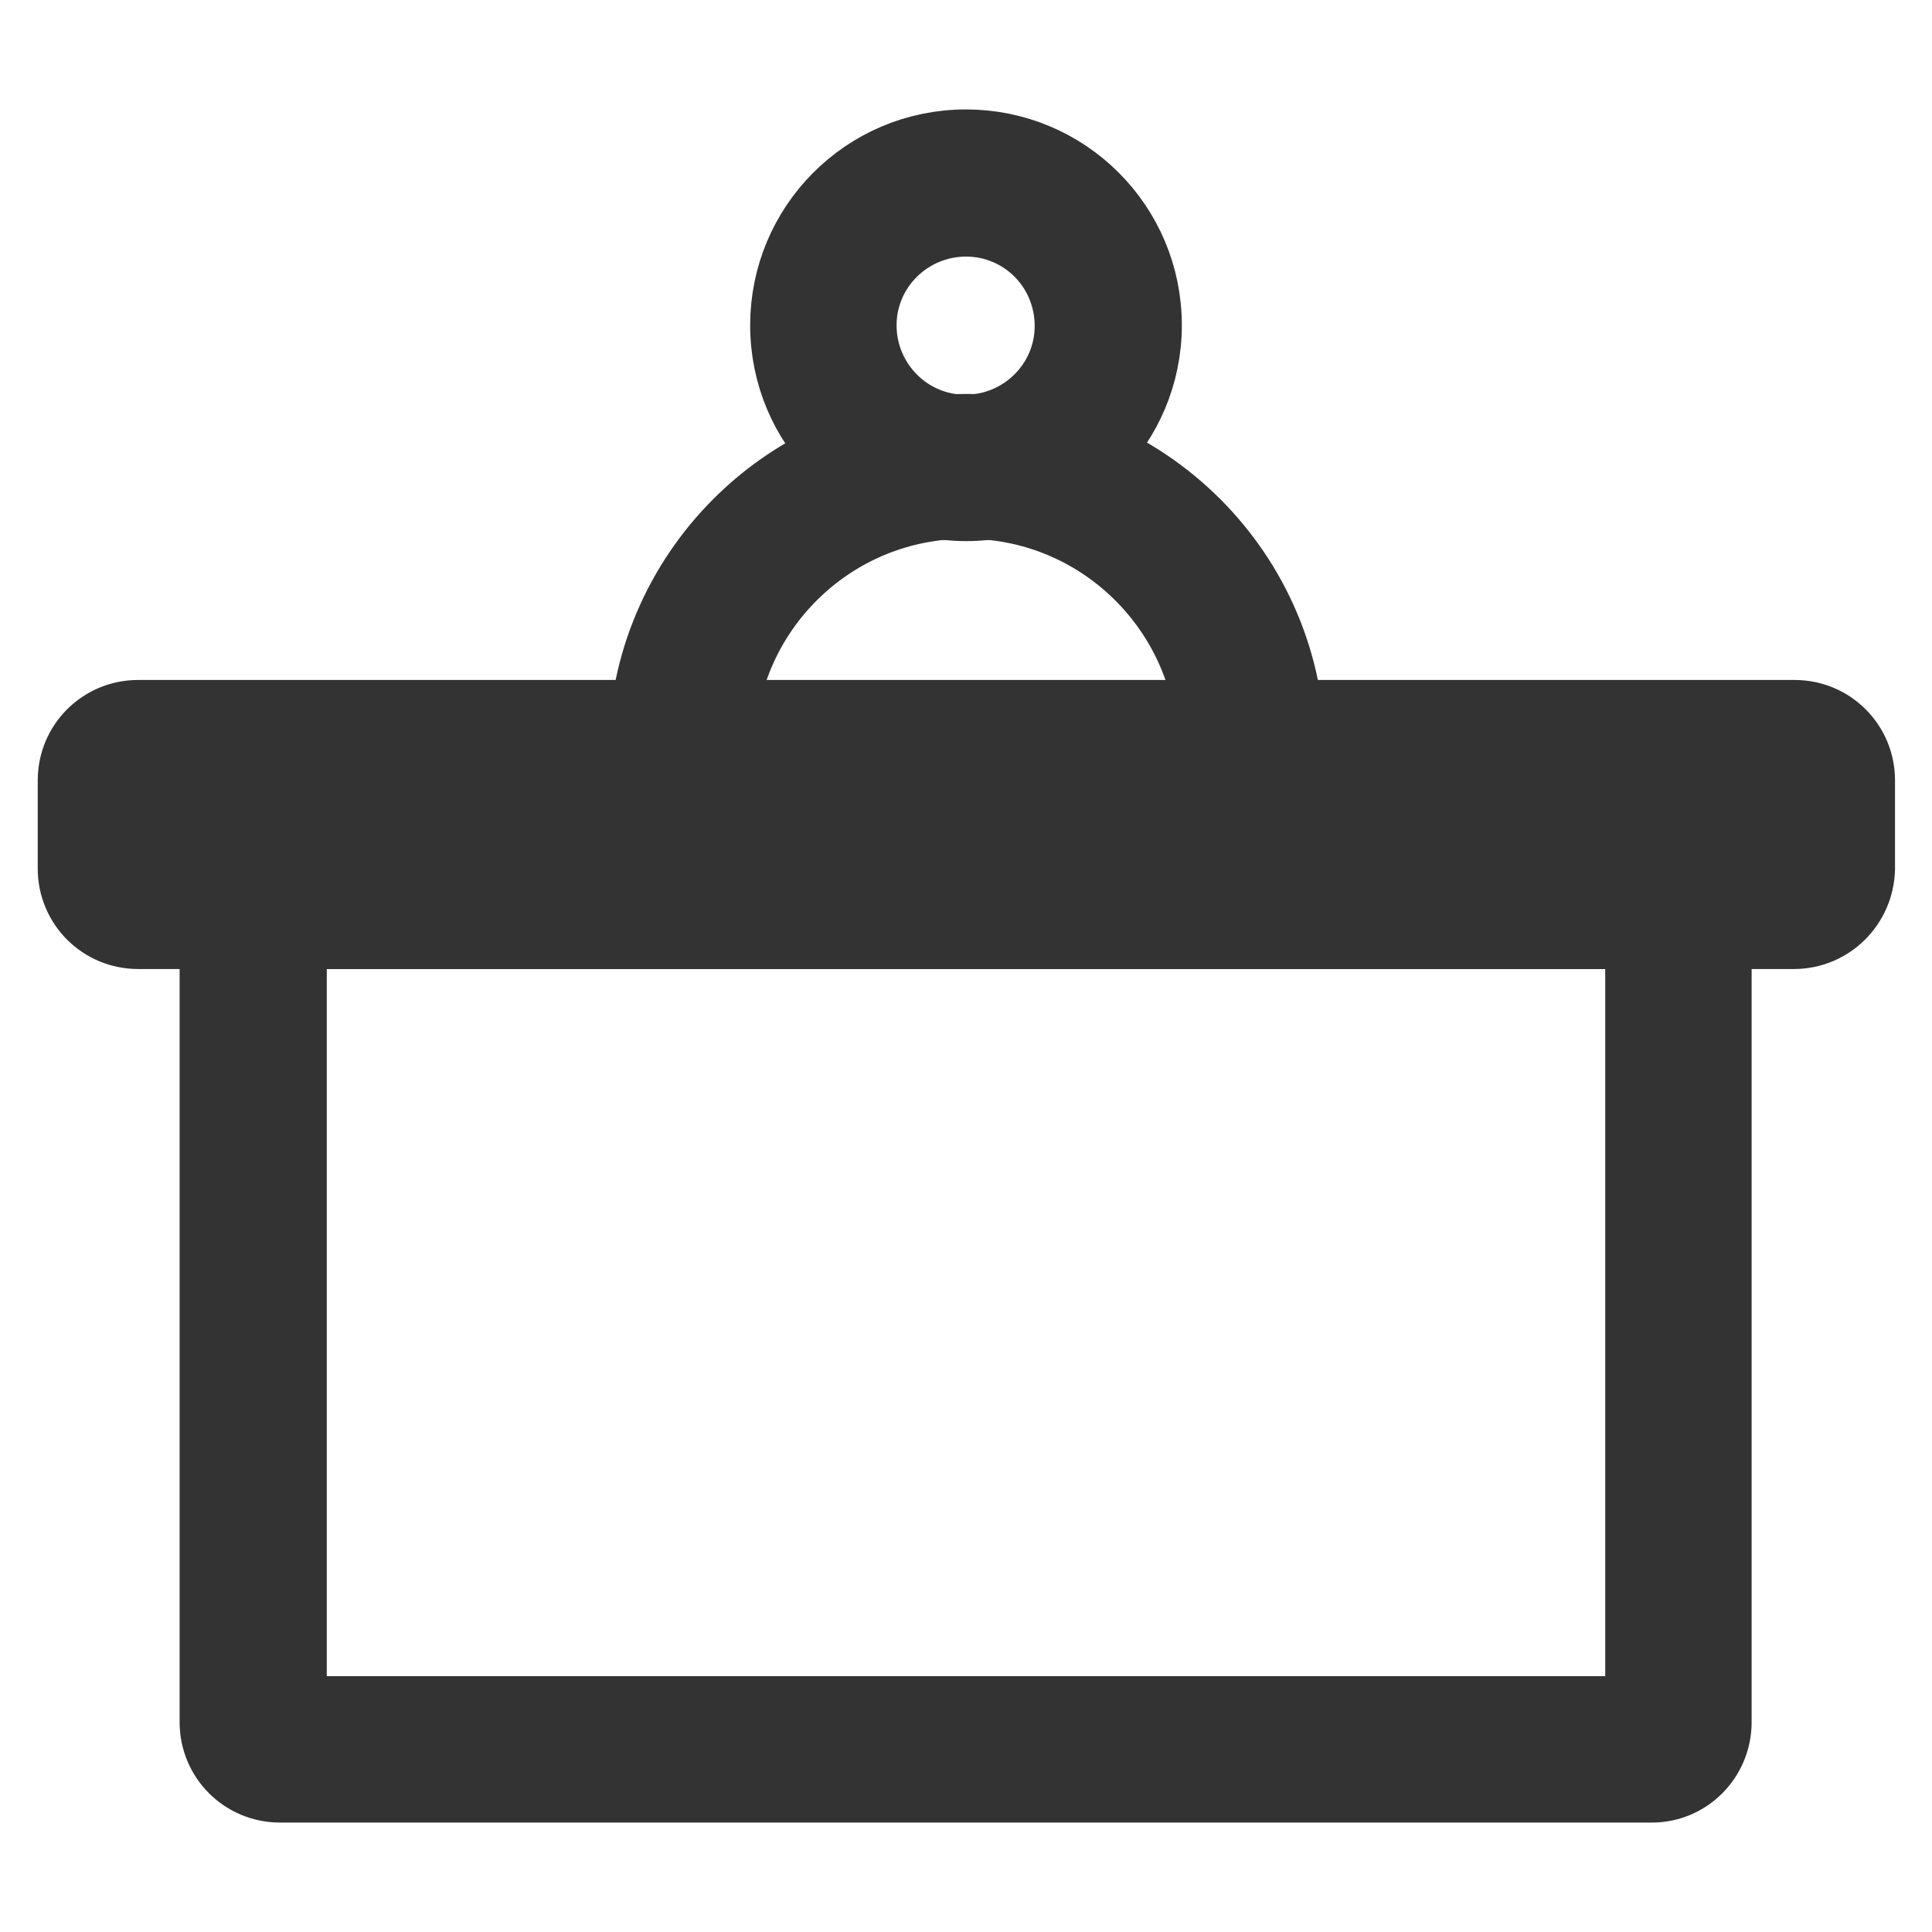
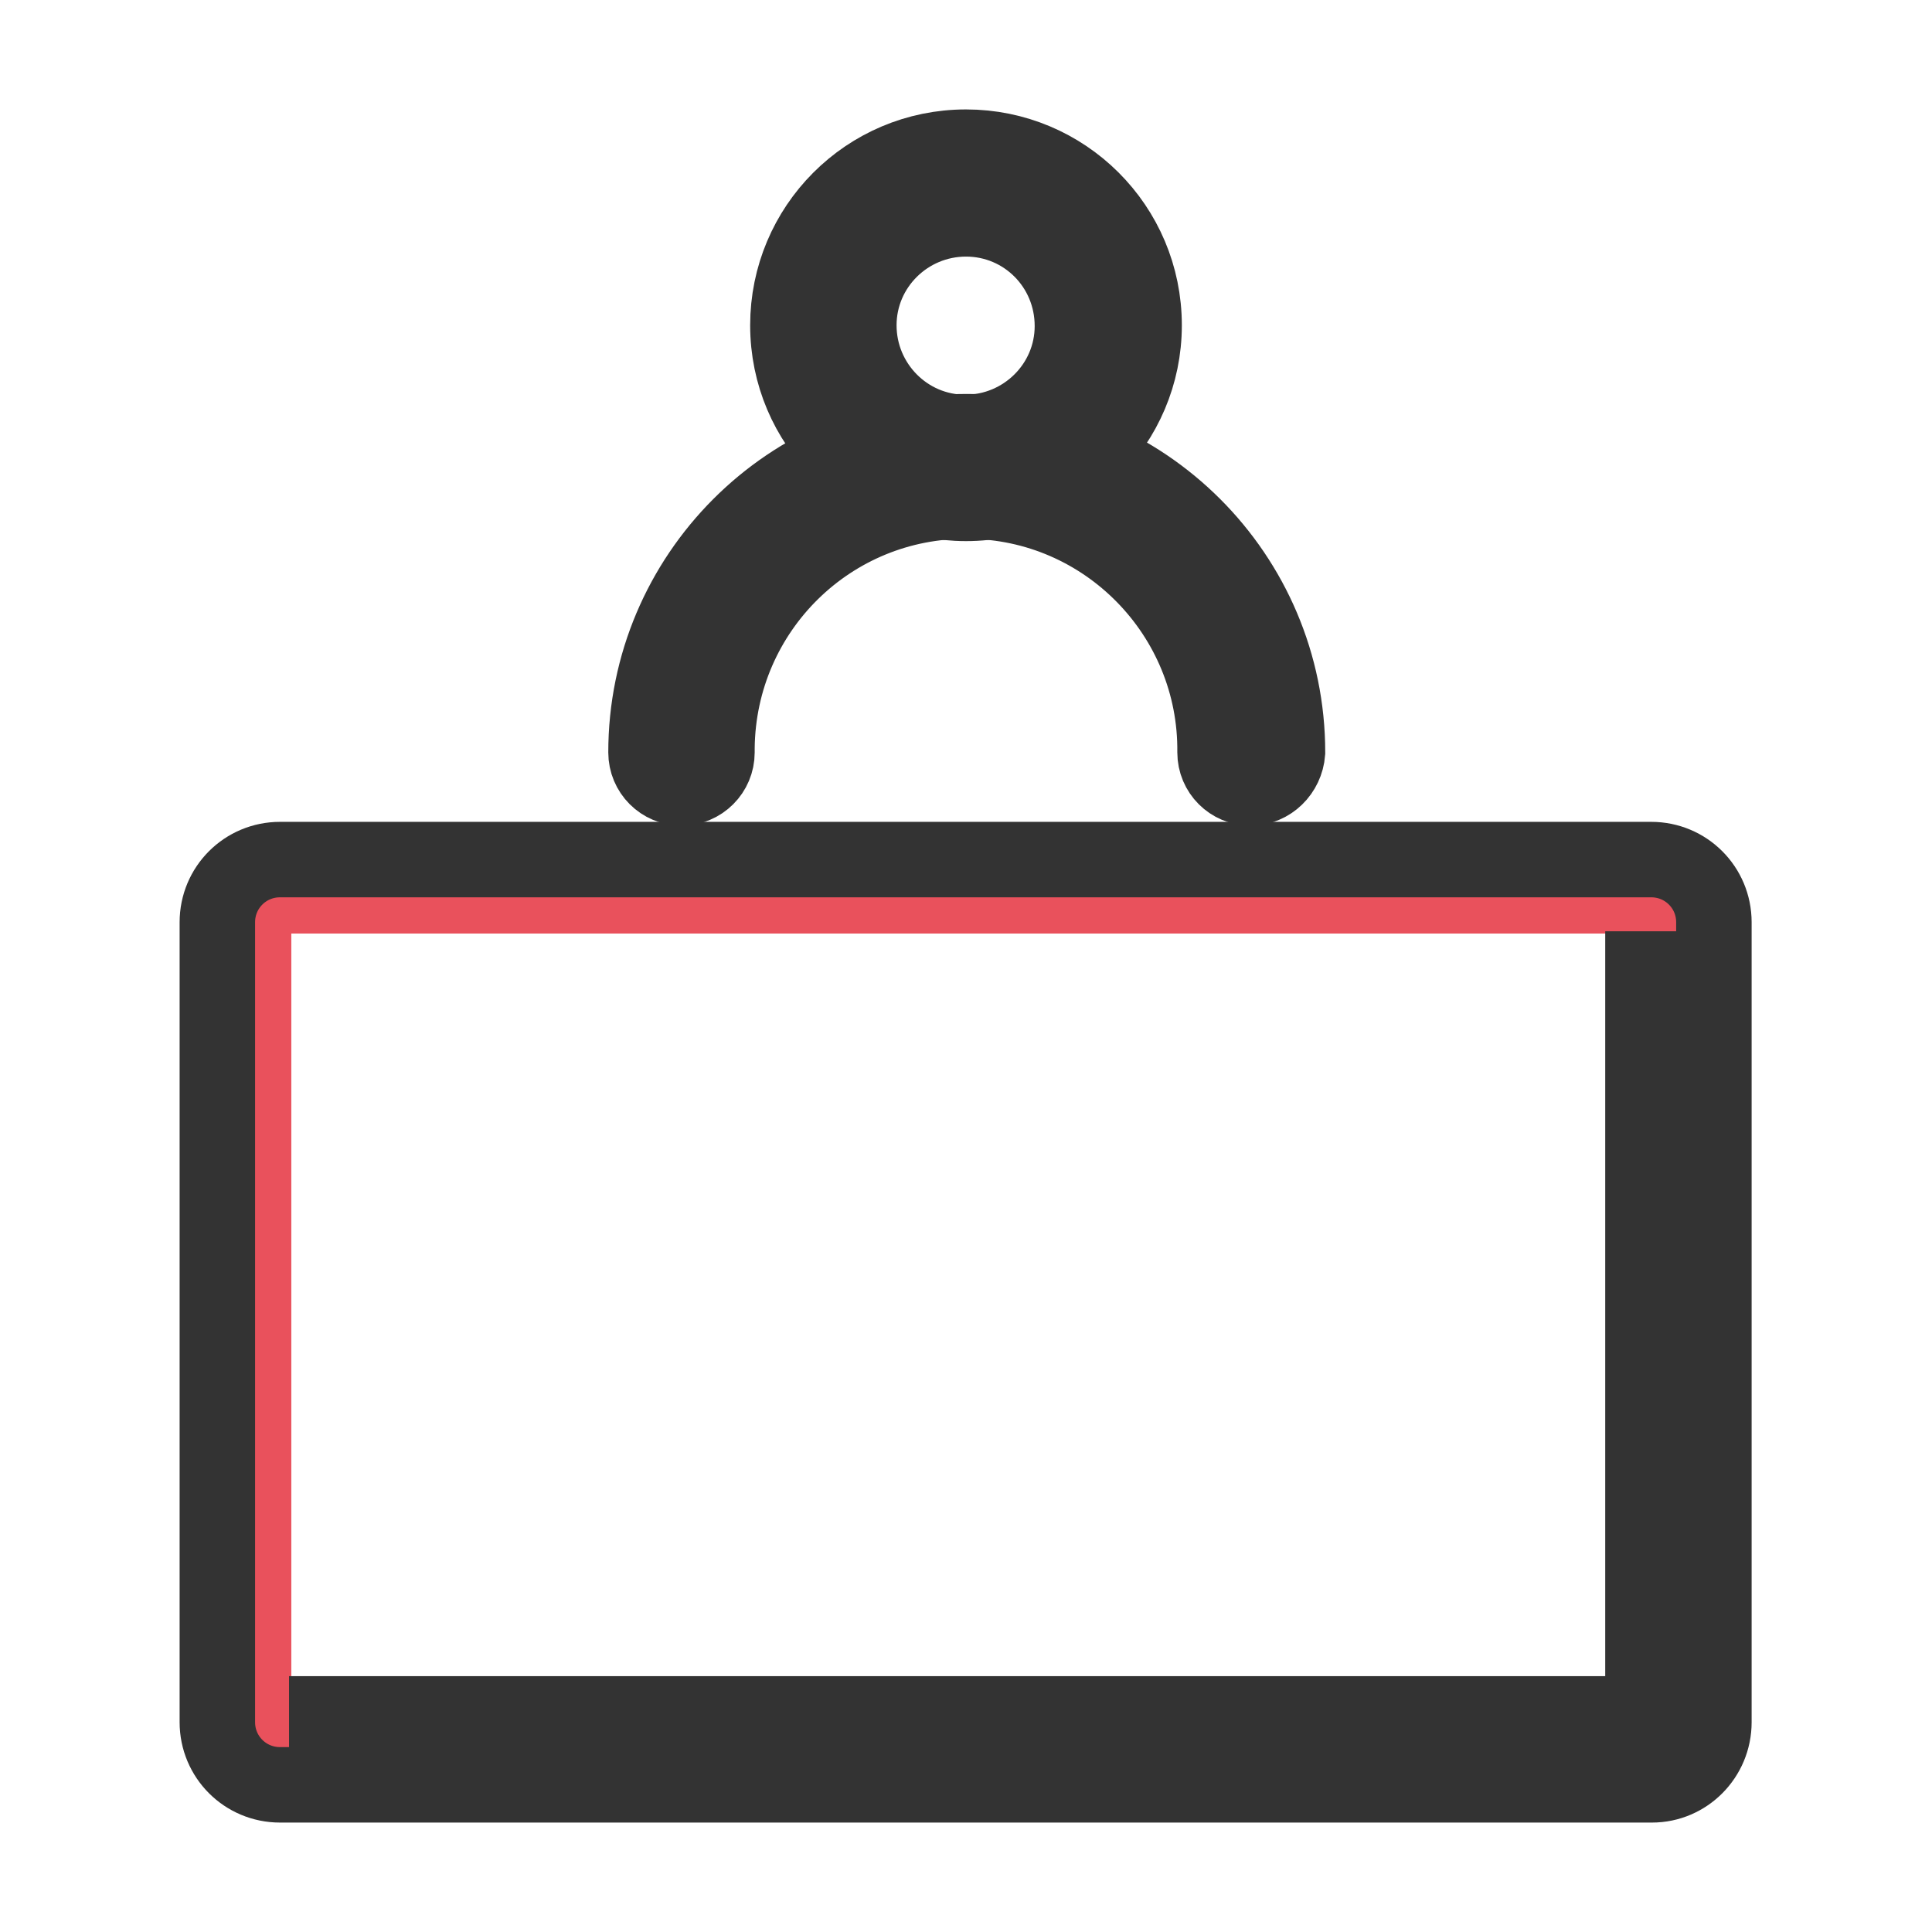
<svg xmlns="http://www.w3.org/2000/svg" version="1.1" x="0px" y="0px" viewBox="0 0 256 256" enable-background="new 0 0 256 256" xml:space="preserve">
  <g>
-     <path stroke-width="10" fill-opacity="0" stroke="#333333" d="M237.7,123.4H18.3c-4.6,0-8.3-3.7-8.3-8.3l0,0v-11.7c0-4.6,3.7-8.3,8.3-8.3l0,0h219.5 c4.6,0,8.3,3.7,8.3,8.3v11.7C246,119.7,242.3,123.4,237.7,123.4z M19.4,114h217.1v-9.4H19.4V114z" />
    <path stroke-width="10" fill-opacity="0" stroke="#e9515c" d="M33.6,118.7h188.8v113.1H33.6V118.7L33.6,118.7z" />
-     <path stroke-width="10" fill-opacity="0" stroke="#333333" d="M218.9,236.5H37.1c-4.6,0-8.3-3.7-8.3-8.3v-106c0-4.6,3.7-8.3,8.3-8.3l0,0h181.7c4.6,0,8.3,3.7,8.3,8.3v106 C227.1,232.8,223.4,236.5,218.9,236.5L218.9,236.5z M38.3,227.1h179.4V123.4H38.3V227.1z M128,66.7c-13,0-23.6-10.5-23.6-23.6 c0-13,10.5-23.6,23.6-23.6c13,0,23.6,10.5,23.6,23.6c0,0,0,0,0,0C151.6,56.1,141,66.7,128,66.7L128,66.7z M128,29 c-7.8,0-14.2,6.3-14.2,14.1c0,7.8,6.3,14.2,14.1,14.2c7.8,0,14.2-6.3,14.2-14.1c0,0,0,0,0,0C142.1,35.3,135.8,29,128,29z" />
+     <path stroke-width="10" fill-opacity="0" stroke="#333333" d="M218.9,236.5H37.1c-4.6,0-8.3-3.7-8.3-8.3v-106c0-4.6,3.7-8.3,8.3-8.3l0,0h181.7c4.6,0,8.3,3.7,8.3,8.3v106 C227.1,232.8,223.4,236.5,218.9,236.5L218.9,236.5z M38.3,227.1h179.4V123.4V227.1z M128,66.7c-13,0-23.6-10.5-23.6-23.6 c0-13,10.5-23.6,23.6-23.6c13,0,23.6,10.5,23.6,23.6c0,0,0,0,0,0C151.6,56.1,141,66.7,128,66.7L128,66.7z M128,29 c-7.8,0-14.2,6.3-14.2,14.1c0,7.8,6.3,14.2,14.1,14.2c7.8,0,14.2-6.3,14.2-14.1c0,0,0,0,0,0C142.1,35.3,135.8,29,128,29z" />
    <path stroke-width="10" fill-opacity="0" stroke="#333333" d="M165.7,104.4c-2.6,0-4.7-2.1-4.7-4.7c0.2-18.2-14.5-33.2-32.7-33.3C110.1,66.2,95.2,80.8,95,99.1 c0,0.2,0,0.4,0,0.6c0,2.6-2.1,4.7-4.7,4.7c-2.6,0-4.7-2.1-4.7-4.7l0,0c0-23.4,19-42.5,42.5-42.5c23.4,0,42.5,19,42.5,42.5 C170.4,102.3,168.3,104.4,165.7,104.4L165.7,104.4L165.7,104.4z" />
  </g>
</svg>